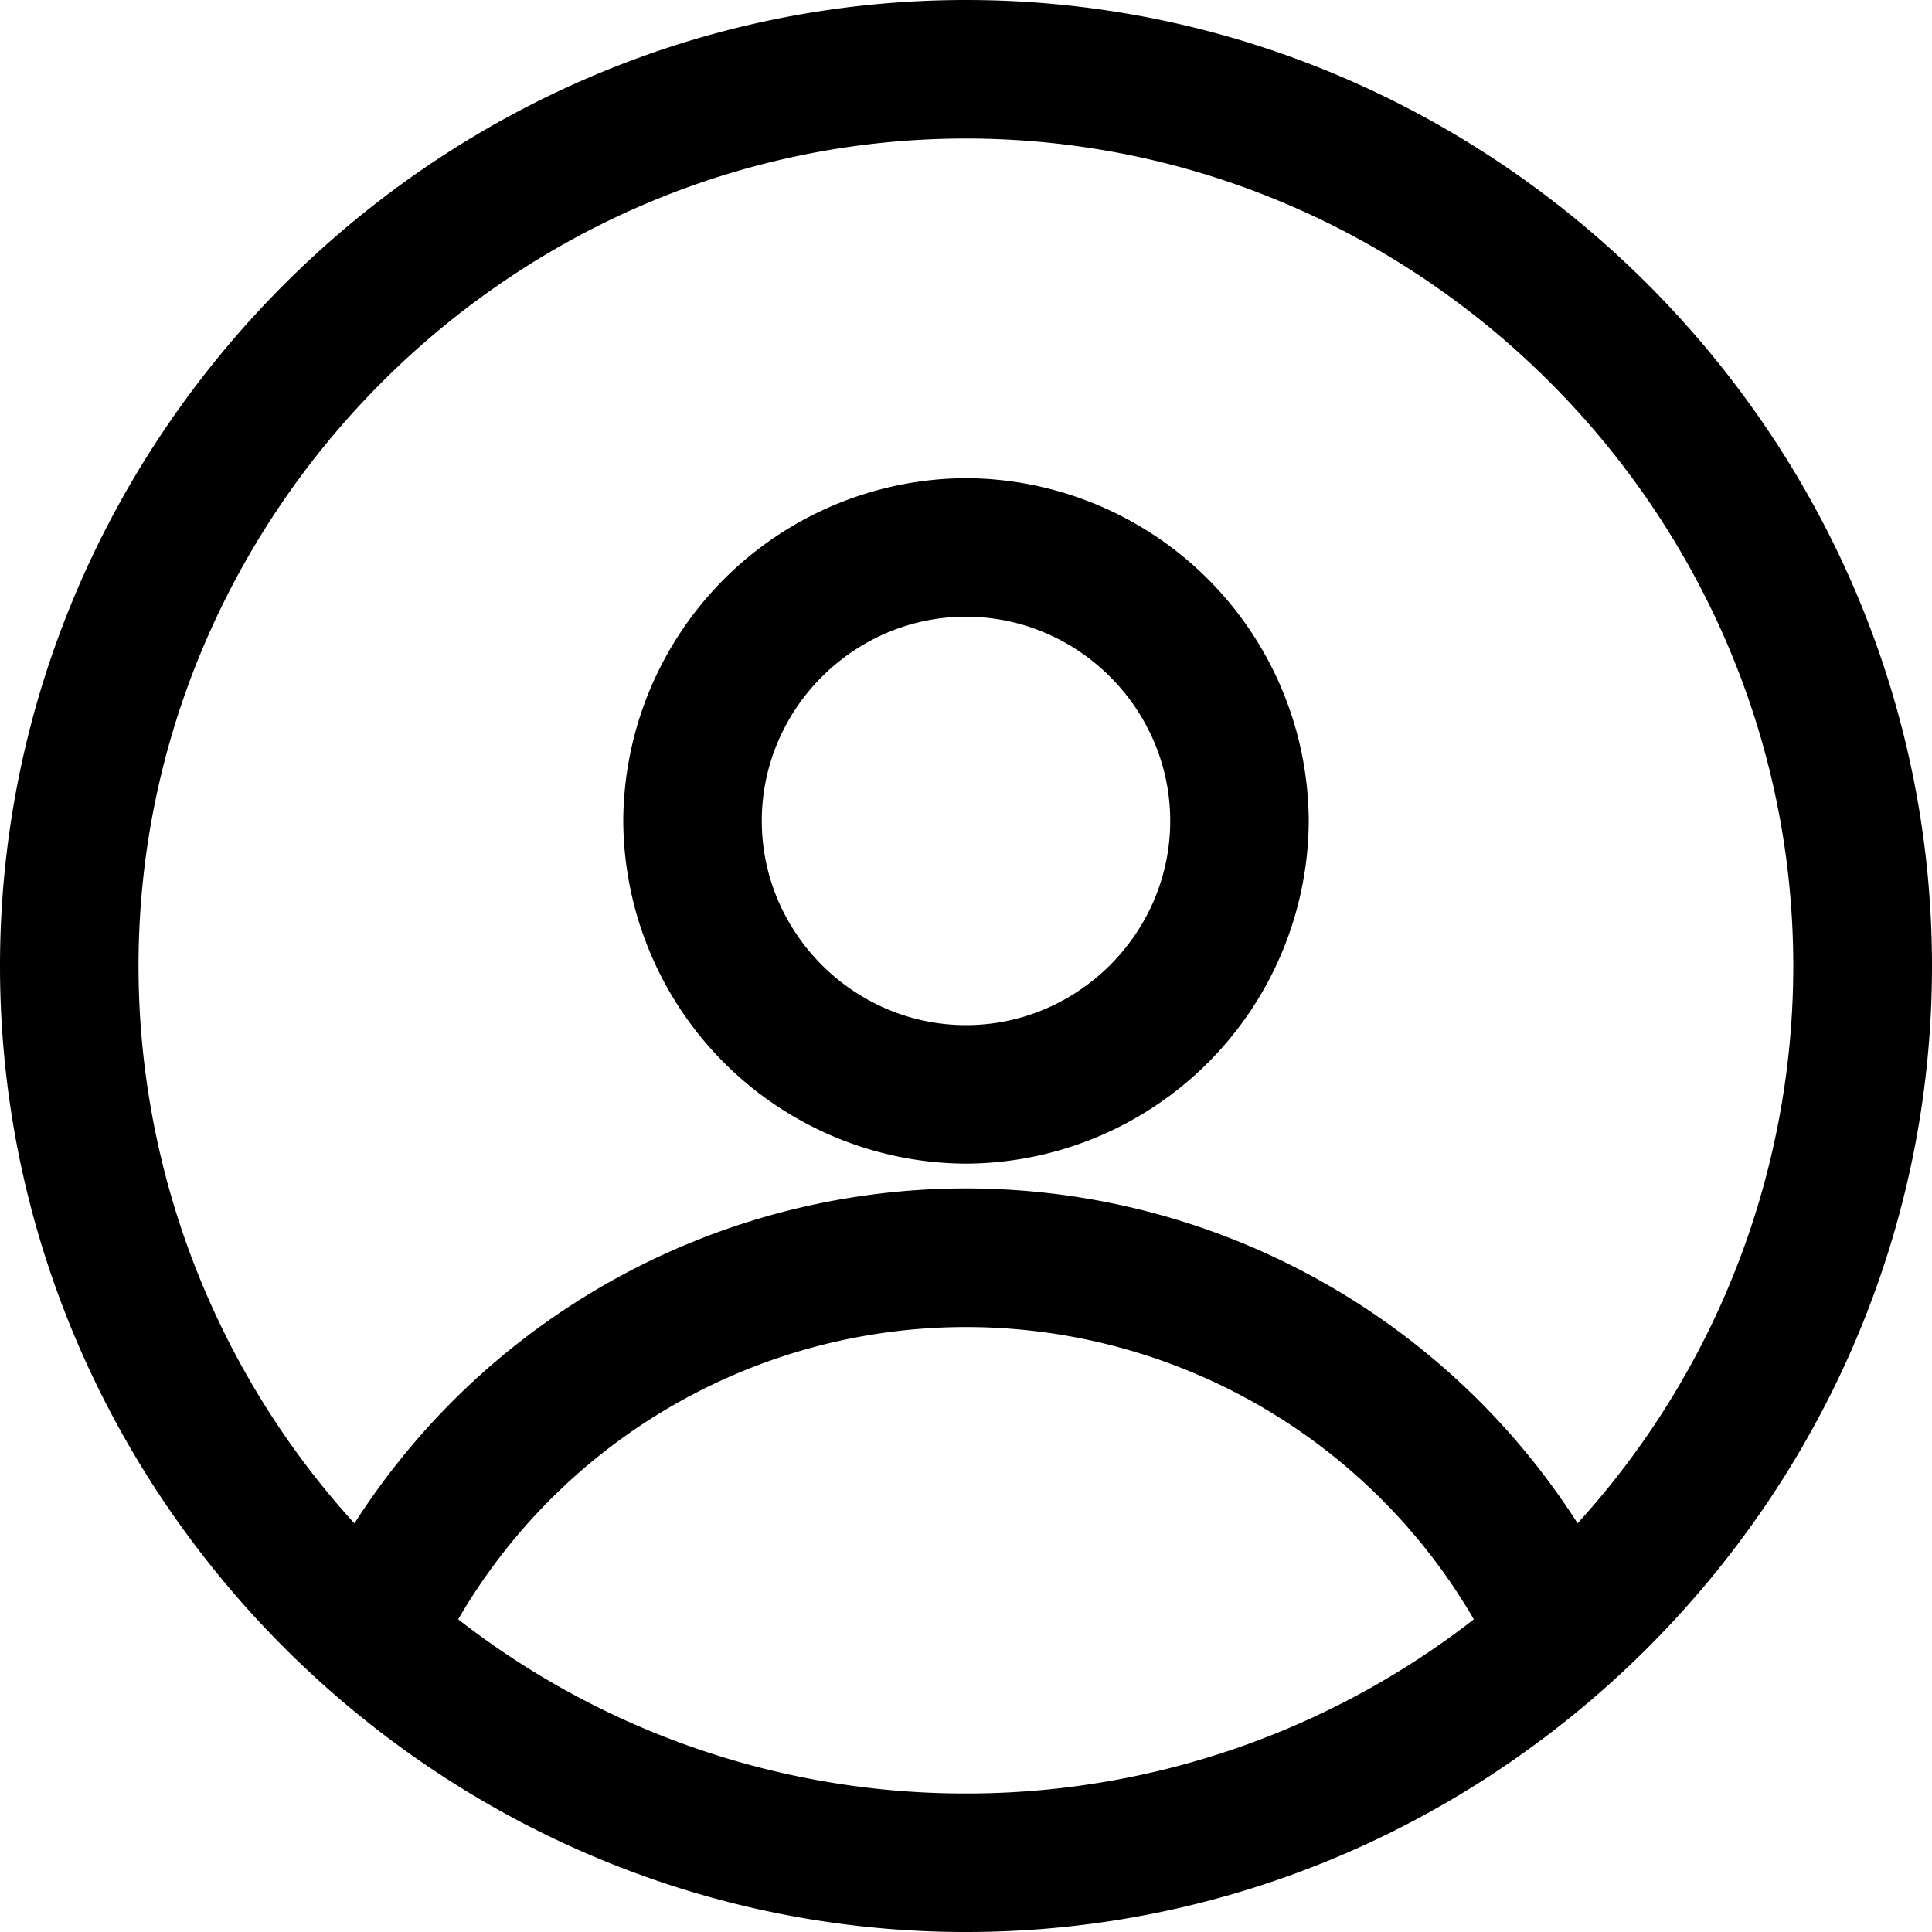
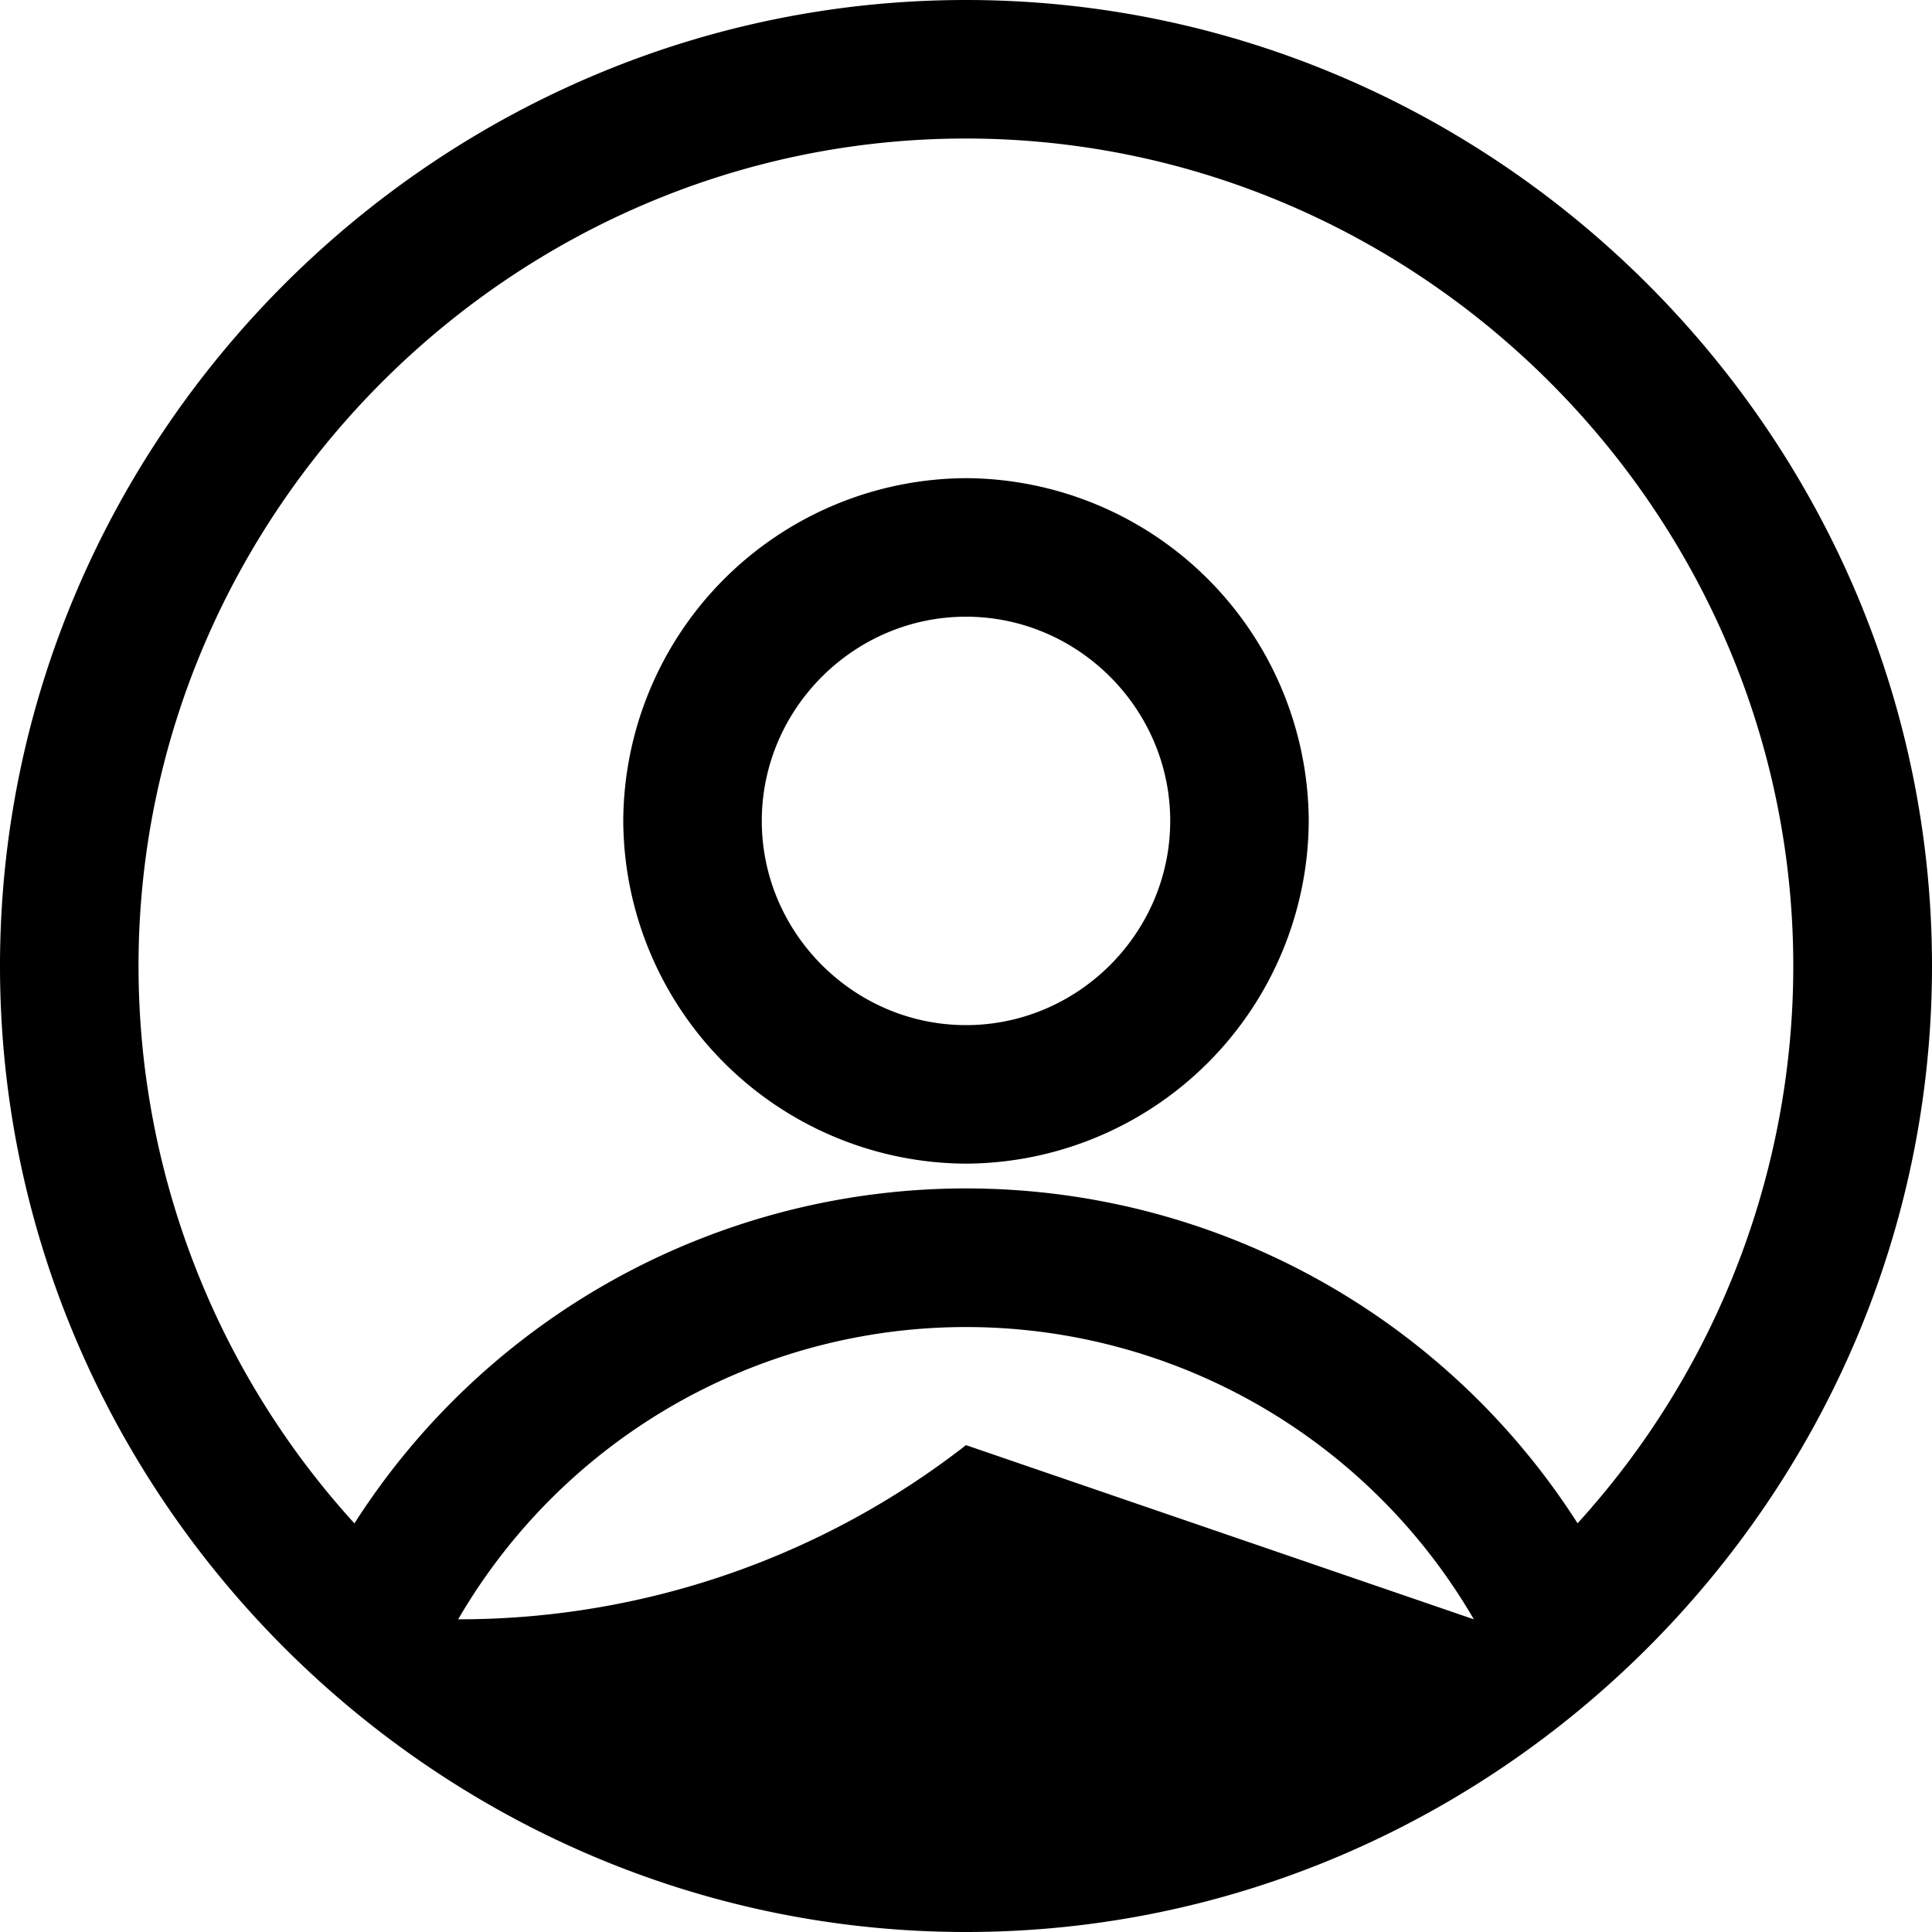
<svg xmlns="http://www.w3.org/2000/svg" viewBox="0 0 20 20" xml:space="preserve" style="fill-rule:evenodd;clip-rule:evenodd;stroke-linejoin:round;stroke-miterlimit:2">
-   <path d="M0 10C0 4.514 4.514 0 10 0s10 4.514 10 10-4.514 10-10 10S0 15.486 0 10zm10-8.566c-4.699 0-8.566 3.867-8.566 8.566a8.57 8.57 0 0 0 2.235 5.77 7.514 7.514 0 0 1 12.662-.001 8.57 8.57 0 0 0 2.233-5.768c0-4.698-3.866-8.565-8.564-8.567zm5.257 15.329a6.08 6.08 0 0 0-10.514 0A8.53 8.53 0 0 0 10 18.566a8.542 8.542 0 0 0 5.257-1.803zM6.452 8.498A3.565 3.565 0 0 1 10 4.95a3.565 3.565 0 0 1 3.548 3.548A3.565 3.565 0 0 1 10 12.046a3.565 3.565 0 0 1-3.548-3.548zM10 6.384c-1.16 0-2.114.954-2.114 2.114S8.84 10.612 10 10.612s2.114-.954 2.114-2.114S11.16 6.384 10 6.384z" />
+   <path d="M0 10C0 4.514 4.514 0 10 0s10 4.514 10 10-4.514 10-10 10S0 15.486 0 10zm10-8.566c-4.699 0-8.566 3.867-8.566 8.566a8.57 8.57 0 0 0 2.235 5.77 7.514 7.514 0 0 1 12.662-.001 8.57 8.57 0 0 0 2.233-5.768c0-4.698-3.866-8.565-8.564-8.567zm5.257 15.329a6.08 6.08 0 0 0-10.514 0a8.542 8.542 0 0 0 5.257-1.803zM6.452 8.498A3.565 3.565 0 0 1 10 4.95a3.565 3.565 0 0 1 3.548 3.548A3.565 3.565 0 0 1 10 12.046a3.565 3.565 0 0 1-3.548-3.548zM10 6.384c-1.16 0-2.114.954-2.114 2.114S8.84 10.612 10 10.612s2.114-.954 2.114-2.114S11.16 6.384 10 6.384z" />
</svg>